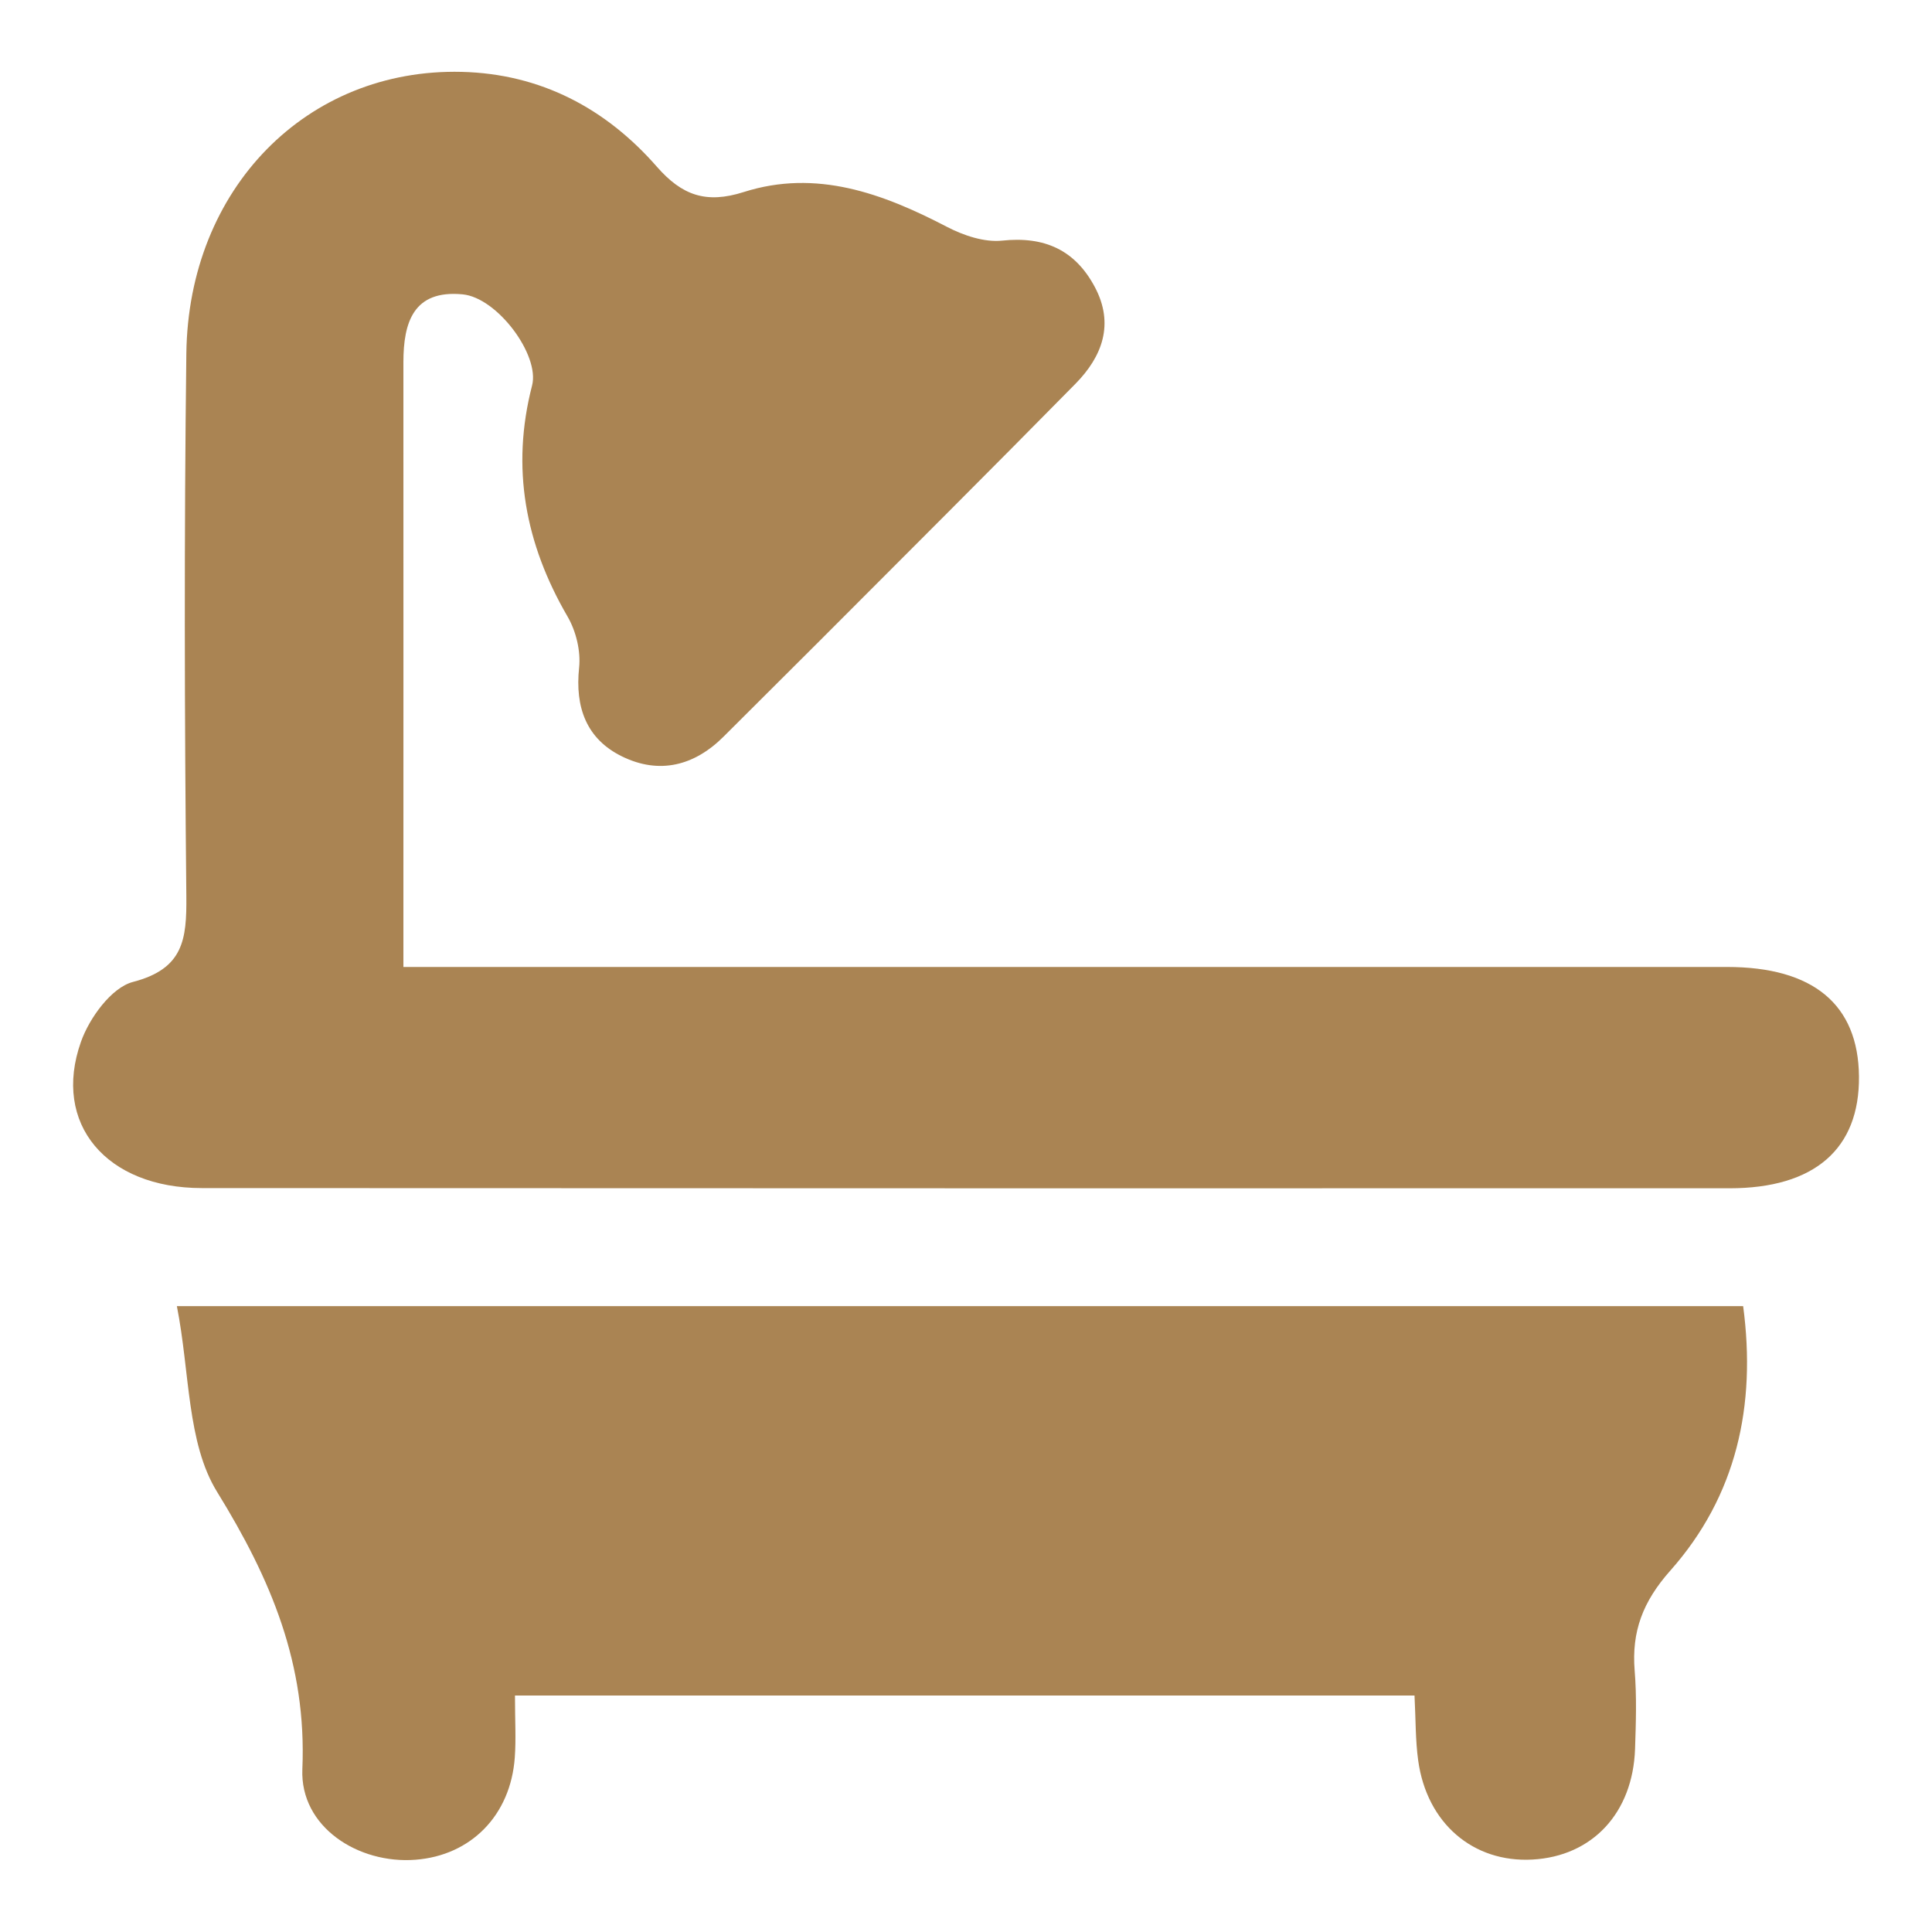
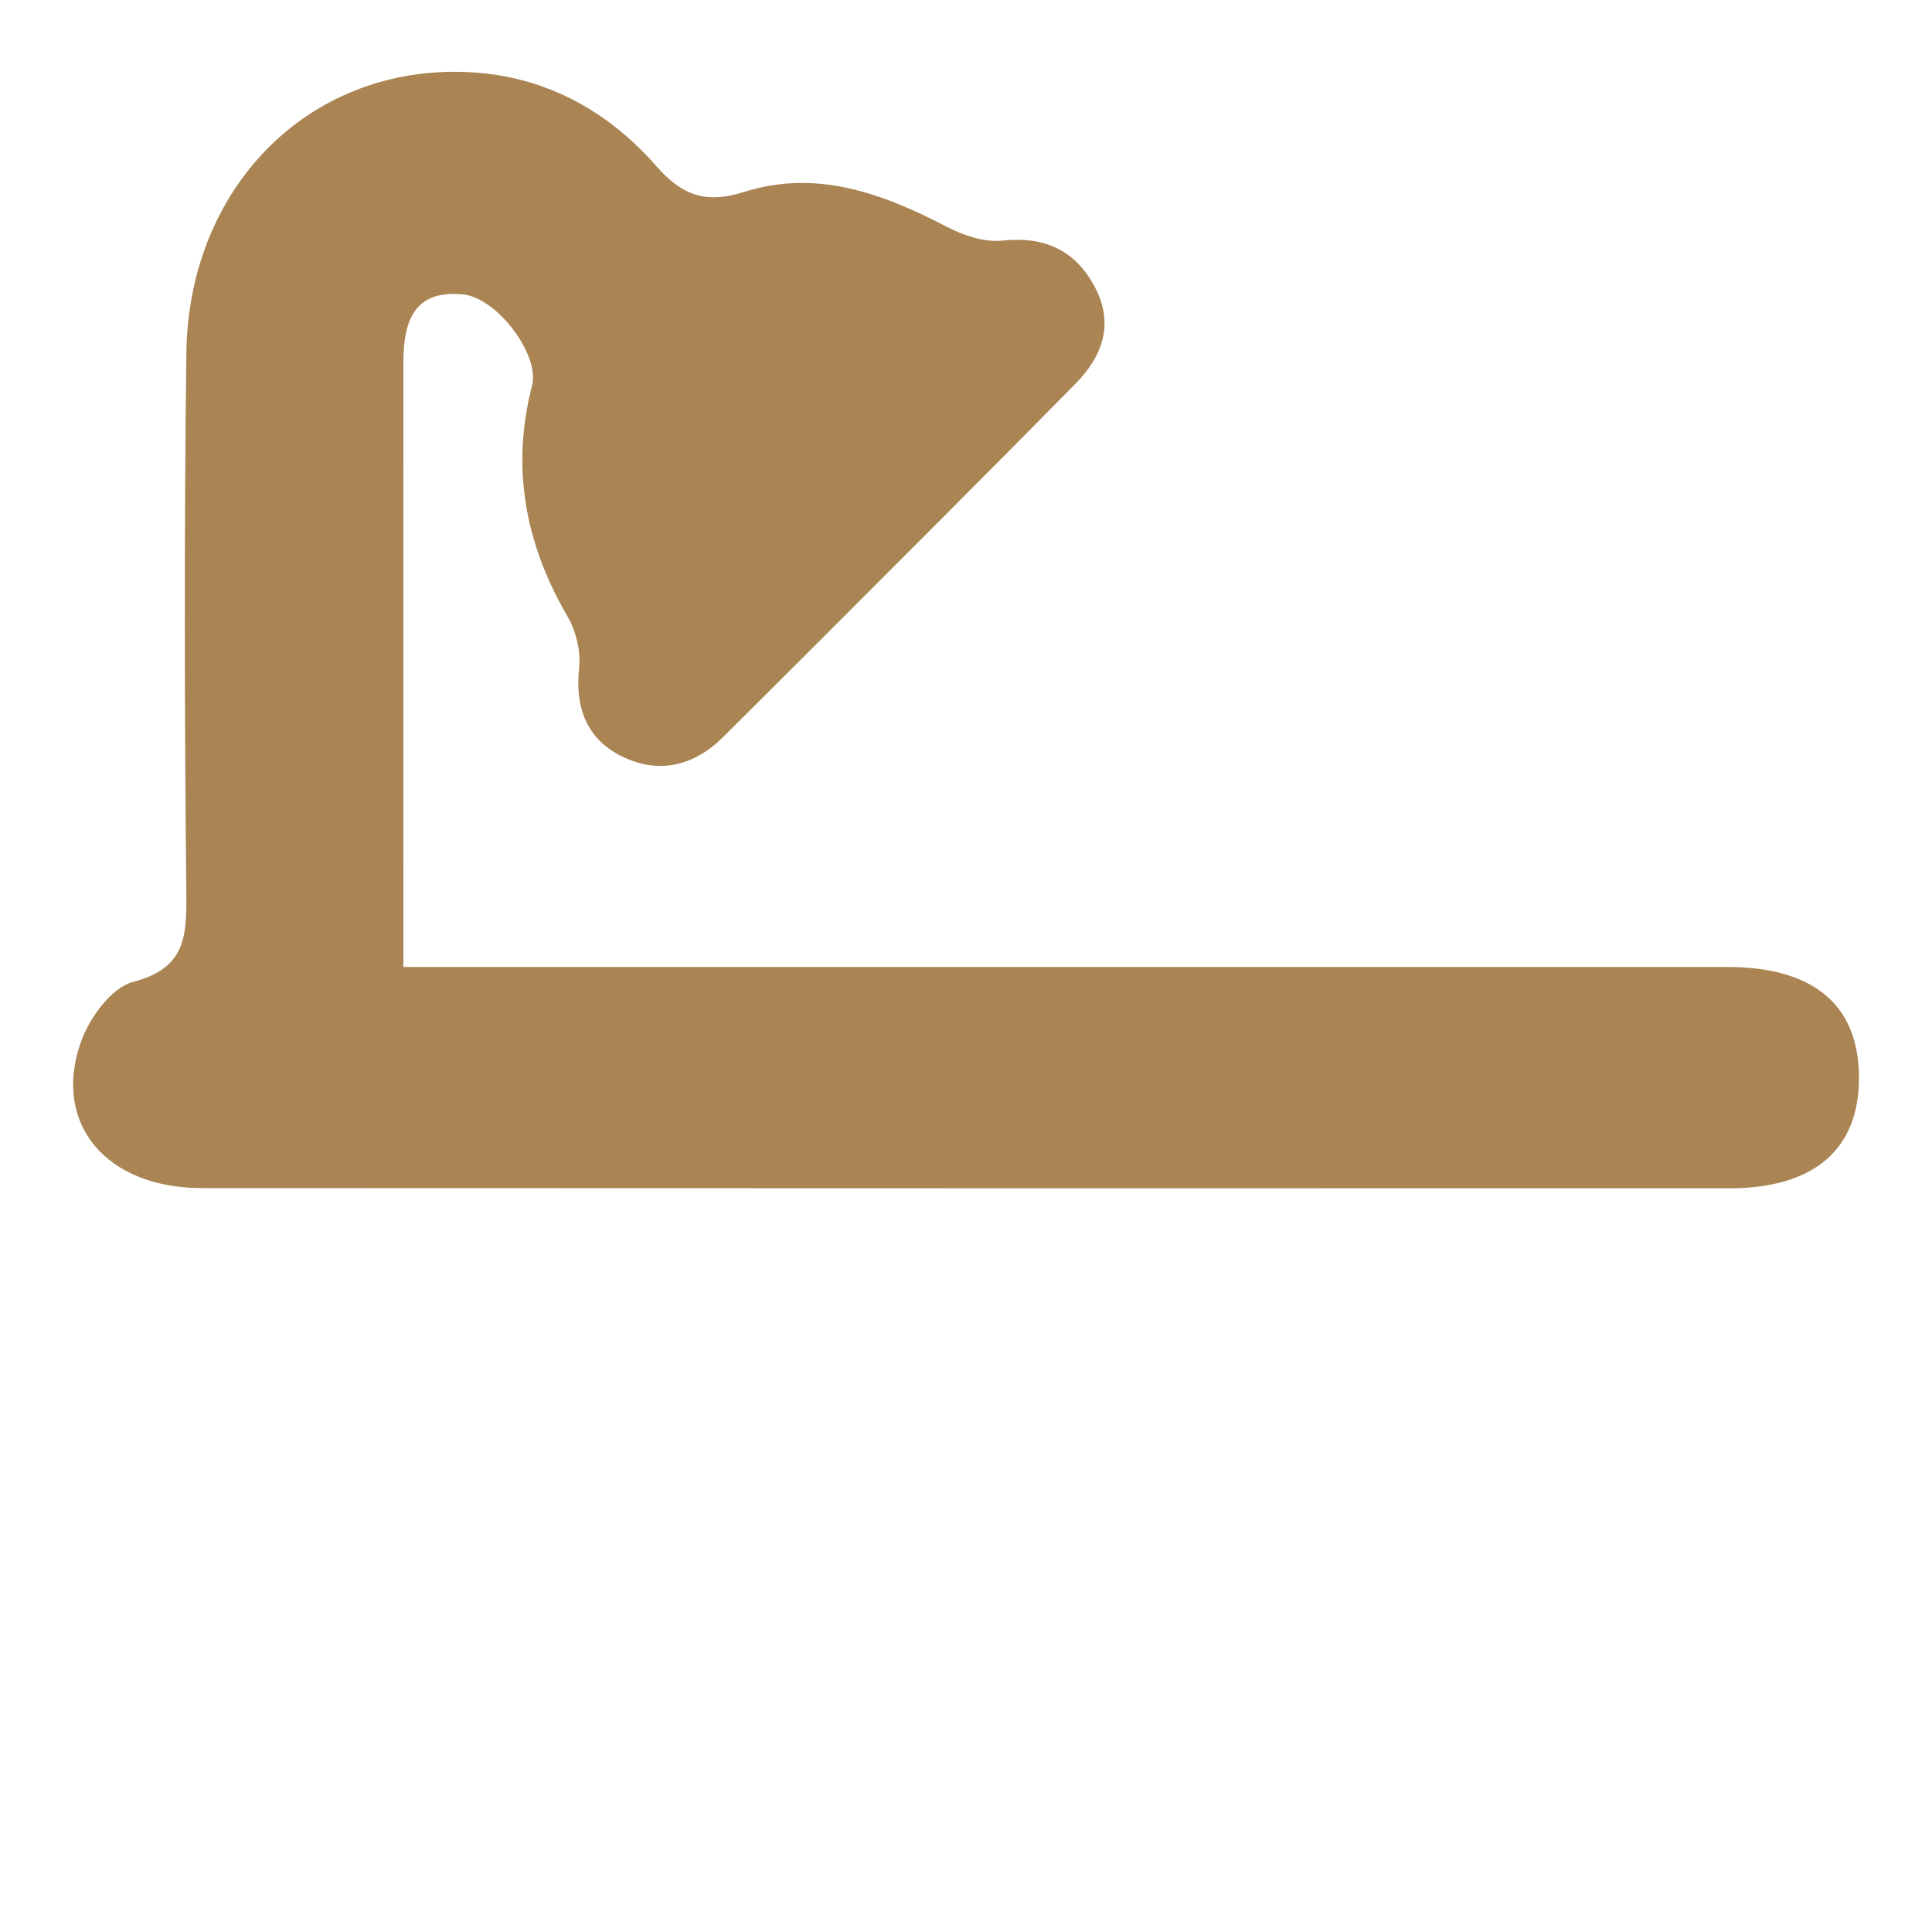
<svg xmlns="http://www.w3.org/2000/svg" version="1.1" viewBox="0 0 200 200">
  <defs>
    <style>
      .cls-1 {
        fill: #aa8453;
      }
    </style>
  </defs>
  <g>
    <g id="Layer_1">
      <g>
        <path class="cls-1" d="M41.77,100.1c6.51,0,12.1,0,17.68,0,39.78,0,79.55,0,119.33,0,8.92,0,13.59,3.88,13.66,11.33.07,7.51-4.61,11.58-13.4,11.58-52.71,0-105.43.01-158.14-.02-9.89,0-15.53-6.65-12.52-15.14.87-2.47,3.16-5.62,5.38-6.2,5.25-1.36,5.57-4.42,5.53-8.86-.19-18.72-.23-37.45,0-56.17.2-17.13,12.49-29.57,28.5-29.18,8.17.2,14.92,3.77,20.21,9.82,2.6,2.97,5.1,3.86,8.99,2.62,7.51-2.39,14.37.13,21.03,3.6,1.71.89,3.87,1.62,5.71,1.43,4.4-.47,7.57.97,9.61,4.81,2.03,3.82.77,7.18-2,10-8.8,8.94-17.69,17.8-26.55,26.68-3.27,3.28-6.57,6.53-9.84,9.81-3.06,3.08-6.7,3.98-10.55,2.1-3.68-1.8-4.89-5.07-4.45-9.2.18-1.72-.32-3.78-1.2-5.29-4.38-7.53-5.87-15.39-3.67-23.91.82-3.16-3.61-9.11-7.2-9.44-5.07-.48-6.12,2.88-6.12,7.03.01,20.61,0,41.22,0,62.59Z" />
-         <path class="cls-1" d="M53.31,175.54c0,2.57.12,4.49-.02,6.4-.43,5.97-4.53,10.14-10.28,10.58-5.93.46-11.96-3.4-11.71-9.38.46-10.88-3.24-19.64-8.82-28.69-3.15-5.1-2.81-12.35-4.17-19.24h162.14c1.37,10.29-.67,19.64-7.55,27.39-2.83,3.19-4.01,6.29-3.68,10.35.22,2.68.13,5.4.04,8.1-.23,6.63-4.42,11.11-10.62,11.45-6.14.34-10.94-3.76-11.83-10.26-.29-2.08-.25-4.21-.38-6.72H53.31Z" />
      </g>
    </g>
  </g>
</svg>